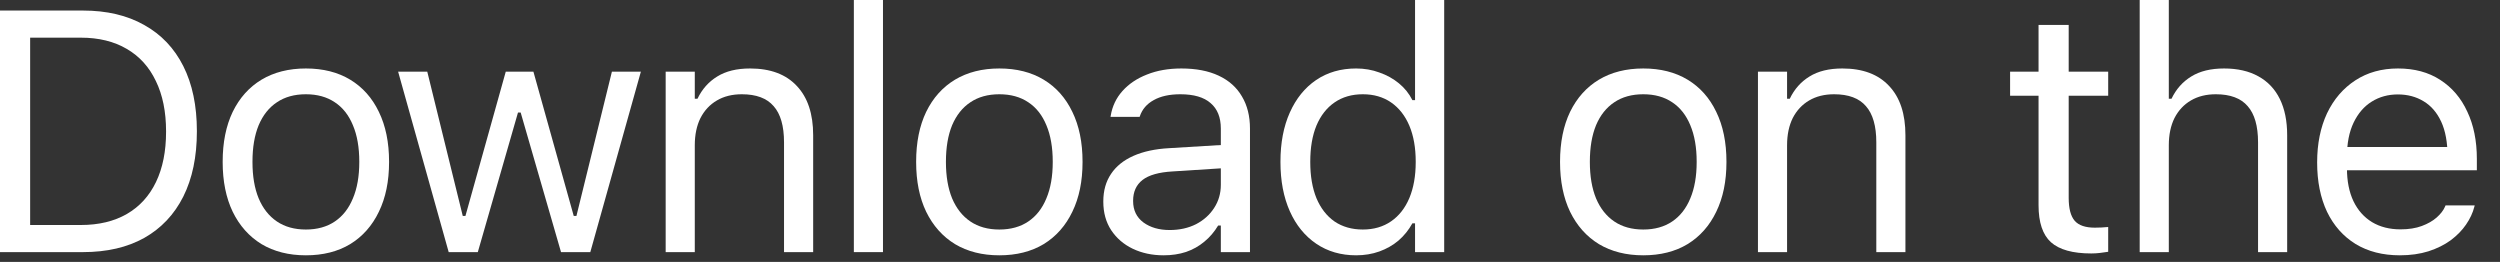
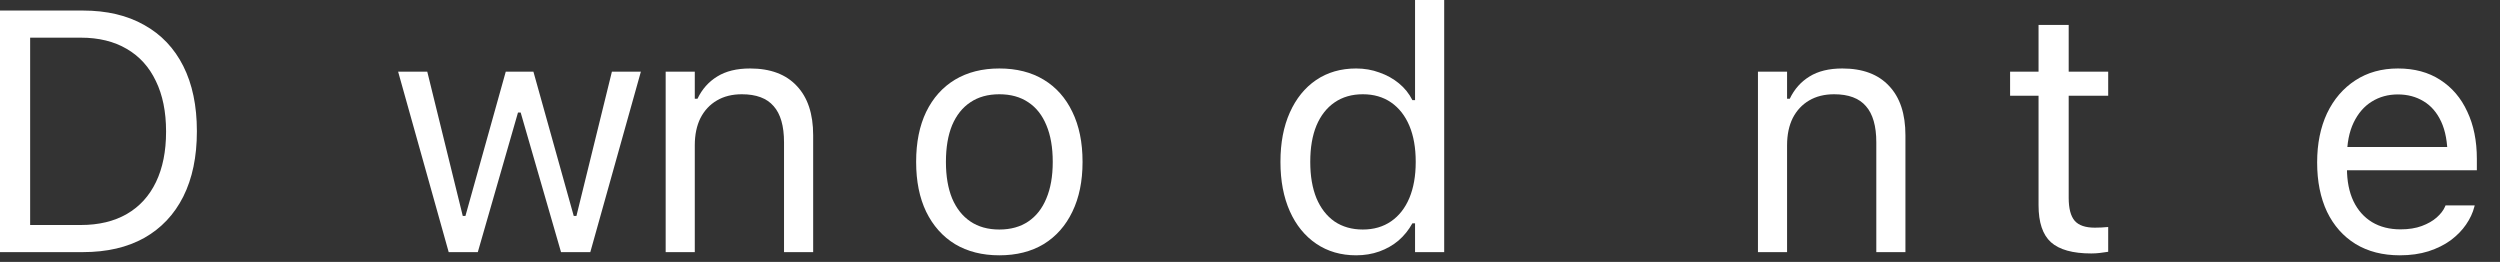
<svg xmlns="http://www.w3.org/2000/svg" fill="none" height="100%" overflow="visible" preserveAspectRatio="none" style="display: block;" viewBox="0 0 105 11" width="100%">
  <rect x="0" y="0" width="105" height="11" fill="#333333" stroke="none" />
  <g id="Download on the">
    <path d="M0 10.589V0.443H3.48C4.484 0.443 5.341 0.645 6.054 1.048C6.771 1.446 7.32 2.023 7.699 2.777C8.079 3.532 8.269 4.441 8.269 5.505V5.52C8.269 6.584 8.079 7.495 7.699 8.255C7.32 9.009 6.773 9.588 6.061 9.991C5.348 10.39 4.488 10.589 3.48 10.589H0ZM1.266 9.45H3.396C4.151 9.45 4.795 9.295 5.33 8.986C5.864 8.677 6.272 8.229 6.553 7.643C6.834 7.057 6.975 6.354 6.975 5.534V5.52C6.975 4.695 6.832 3.989 6.546 3.403C6.265 2.812 5.857 2.362 5.323 2.053C4.788 1.739 4.146 1.582 3.396 1.582H1.266V9.45Z" fill="white" />
-     <path d="M12.847 10.723C12.13 10.723 11.508 10.566 10.983 10.252C10.463 9.933 10.06 9.48 9.774 8.895C9.493 8.309 9.352 7.612 9.352 6.806V6.792C9.352 5.981 9.493 5.283 9.774 4.697C10.06 4.111 10.463 3.661 10.983 3.347C11.508 3.033 12.13 2.876 12.847 2.876C13.569 2.876 14.19 3.033 14.71 3.347C15.23 3.661 15.631 4.111 15.912 4.697C16.198 5.283 16.341 5.981 16.341 6.792V6.806C16.341 7.612 16.198 8.309 15.912 8.895C15.631 9.48 15.23 9.933 14.71 10.252C14.19 10.566 13.569 10.723 12.847 10.723ZM12.847 9.64C13.325 9.64 13.73 9.527 14.063 9.302C14.396 9.077 14.649 8.754 14.822 8.332C15.001 7.91 15.09 7.402 15.09 6.806V6.792C15.09 6.192 15.001 5.681 14.822 5.259C14.649 4.838 14.396 4.516 14.063 4.296C13.73 4.071 13.325 3.959 12.847 3.959C12.368 3.959 11.963 4.071 11.63 4.296C11.297 4.516 11.042 4.838 10.864 5.259C10.69 5.681 10.604 6.192 10.604 6.792V6.806C10.604 7.402 10.69 7.91 10.864 8.332C11.042 8.754 11.297 9.077 11.63 9.302C11.963 9.527 12.368 9.64 12.847 9.64Z" fill="white" />
    <path d="M18.845 10.589L16.721 3.009H17.945L19.436 9.07H19.548L21.242 3.009H22.403L24.097 9.07H24.21L25.7 3.009H26.917L24.793 10.589H23.563L21.868 4.725H21.756L20.068 10.589H18.845Z" fill="white" />
    <path d="M27.958 10.589V3.009H29.181V4.148H29.294C29.486 3.745 29.763 3.434 30.124 3.213C30.485 2.988 30.944 2.876 31.502 2.876C32.355 2.876 33.009 3.12 33.463 3.607C33.923 4.09 34.153 4.781 34.153 5.681V10.589H32.929V5.977C32.929 5.292 32.784 4.786 32.493 4.458C32.207 4.125 31.762 3.959 31.157 3.959C30.754 3.959 30.405 4.045 30.11 4.219C29.814 4.392 29.584 4.638 29.42 4.957C29.261 5.276 29.181 5.658 29.181 6.103V10.589H27.958Z" fill="white" />
-     <path d="M35.862 10.589V0H37.085V10.589H35.862Z" fill="white" />
    <path d="M41.972 10.723C41.255 10.723 40.634 10.566 40.109 10.252C39.589 9.933 39.186 9.48 38.9 8.895C38.618 8.309 38.478 7.612 38.478 6.806V6.792C38.478 5.981 38.618 5.283 38.9 4.697C39.186 4.111 39.589 3.661 40.109 3.347C40.634 3.033 41.255 2.876 41.972 2.876C42.694 2.876 43.315 3.033 43.836 3.347C44.356 3.661 44.757 4.111 45.038 4.697C45.324 5.283 45.467 5.981 45.467 6.792V6.806C45.467 7.612 45.324 8.309 45.038 8.895C44.757 9.48 44.356 9.933 43.836 10.252C43.315 10.566 42.694 10.723 41.972 10.723ZM41.972 9.64C42.45 9.64 42.856 9.527 43.189 9.302C43.522 9.077 43.775 8.754 43.948 8.332C44.126 7.91 44.215 7.402 44.215 6.806V6.792C44.215 6.192 44.126 5.681 43.948 5.259C43.775 4.838 43.522 4.516 43.189 4.296C42.856 4.071 42.45 3.959 41.972 3.959C41.494 3.959 41.089 4.071 40.756 4.296C40.423 4.516 40.168 4.838 39.989 5.259C39.816 5.681 39.729 6.192 39.729 6.792V6.806C39.729 7.402 39.816 7.91 39.989 8.332C40.168 8.754 40.423 9.077 40.756 9.302C41.089 9.527 41.494 9.64 41.972 9.64Z" fill="white" />
-     <path d="M48.871 10.723C48.392 10.723 47.961 10.631 47.577 10.448C47.197 10.266 46.895 10.005 46.67 9.668C46.45 9.33 46.339 8.932 46.339 8.473V8.459C46.339 8.009 46.447 7.624 46.663 7.305C46.878 6.982 47.192 6.729 47.605 6.546C48.017 6.363 48.517 6.255 49.103 6.223L51.887 6.054V7.031L49.25 7.2C48.674 7.233 48.252 7.352 47.985 7.559C47.722 7.765 47.591 8.055 47.591 8.43V8.445C47.591 8.829 47.736 9.129 48.027 9.345C48.317 9.555 48.683 9.661 49.124 9.661C49.541 9.661 49.911 9.579 50.235 9.415C50.558 9.246 50.811 9.019 50.994 8.733C51.181 8.447 51.275 8.123 51.275 7.763V5.4C51.275 4.931 51.132 4.575 50.846 4.331C50.565 4.083 50.141 3.959 49.574 3.959C49.119 3.959 48.746 4.041 48.456 4.205C48.165 4.364 47.971 4.591 47.872 4.887L47.865 4.908H46.642L46.649 4.866C46.714 4.467 46.878 4.12 47.141 3.825C47.408 3.525 47.753 3.293 48.175 3.129C48.596 2.96 49.077 2.876 49.616 2.876C50.235 2.876 50.757 2.977 51.184 3.178C51.615 3.38 51.941 3.67 52.161 4.05C52.386 4.425 52.499 4.875 52.499 5.4V10.589H51.275V9.471H51.163C51.003 9.738 50.809 9.966 50.579 10.153C50.354 10.341 50.099 10.484 49.813 10.582C49.527 10.676 49.213 10.723 48.871 10.723Z" fill="white" />
    <path d="M56.957 10.723C56.32 10.723 55.762 10.561 55.284 10.238C54.806 9.914 54.435 9.459 54.173 8.873C53.91 8.283 53.779 7.594 53.779 6.806V6.792C53.779 6 53.91 5.311 54.173 4.725C54.435 4.139 54.803 3.684 55.277 3.361C55.755 3.038 56.315 2.876 56.957 2.876C57.304 2.876 57.63 2.932 57.934 3.045C58.244 3.152 58.518 3.305 58.757 3.502C58.996 3.698 59.184 3.933 59.32 4.205H59.432V0H60.656V10.589H59.432V9.38H59.32C59.165 9.661 58.97 9.902 58.736 10.104C58.502 10.301 58.234 10.453 57.934 10.561C57.634 10.669 57.309 10.723 56.957 10.723ZM57.238 9.64C57.698 9.64 58.094 9.525 58.427 9.295C58.759 9.066 59.015 8.74 59.193 8.318C59.371 7.891 59.46 7.388 59.46 6.806V6.792C59.46 6.206 59.371 5.702 59.193 5.28C59.015 4.859 58.759 4.533 58.427 4.303C58.094 4.073 57.698 3.959 57.238 3.959C56.779 3.959 56.383 4.073 56.05 4.303C55.722 4.528 55.469 4.852 55.291 5.273C55.117 5.695 55.031 6.202 55.031 6.792V6.806C55.031 7.392 55.117 7.898 55.291 8.325C55.469 8.747 55.722 9.073 56.05 9.302C56.383 9.527 56.779 9.64 57.238 9.64Z" fill="white" />
-     <path d="M69.017 10.723C68.3 10.723 67.678 10.566 67.153 10.252C66.633 9.933 66.23 9.48 65.944 8.895C65.663 8.309 65.522 7.612 65.522 6.806V6.792C65.522 5.981 65.663 5.283 65.944 4.697C66.23 4.111 66.633 3.661 67.153 3.347C67.678 3.033 68.3 2.876 69.017 2.876C69.739 2.876 70.36 3.033 70.88 3.347C71.4 3.661 71.801 4.111 72.082 4.697C72.368 5.283 72.511 5.981 72.511 6.792V6.806C72.511 7.612 72.368 8.309 72.082 8.895C71.801 9.48 71.4 9.933 70.88 10.252C70.36 10.566 69.739 10.723 69.017 10.723ZM69.017 9.64C69.495 9.64 69.9 9.527 70.233 9.302C70.566 9.077 70.819 8.754 70.993 8.332C71.171 7.91 71.26 7.402 71.26 6.806V6.792C71.26 6.192 71.171 5.681 70.993 5.259C70.819 4.838 70.566 4.516 70.233 4.296C69.9 4.071 69.495 3.959 69.017 3.959C68.539 3.959 68.133 4.071 67.8 4.296C67.468 4.516 67.212 4.838 67.034 5.259C66.861 5.681 66.774 6.192 66.774 6.792V6.806C66.774 7.402 66.861 7.91 67.034 8.332C67.212 8.754 67.468 9.077 67.8 9.302C68.133 9.527 68.539 9.64 69.017 9.64Z" fill="white" />
    <path d="M73.834 10.589V3.009H75.057V4.148H75.17C75.362 3.745 75.638 3.434 75.999 3.213C76.36 2.988 76.82 2.876 77.377 2.876C78.231 2.876 78.885 3.12 79.339 3.607C79.799 4.09 80.028 4.781 80.028 5.681V10.589H78.805V5.977C78.805 5.292 78.659 4.786 78.369 4.458C78.083 4.125 77.638 3.959 77.033 3.959C76.63 3.959 76.281 4.045 75.985 4.219C75.69 4.392 75.46 4.638 75.296 4.957C75.137 5.276 75.057 5.658 75.057 6.103V10.589H73.834Z" fill="white" />
    <path d="M87.834 10.645C87.056 10.645 86.491 10.488 86.14 10.174C85.793 9.86 85.619 9.342 85.619 8.62V4.022H84.424V3.009H85.619V1.048H86.885V3.009H88.544V4.022H86.885V8.311C86.885 8.756 86.969 9.077 87.138 9.274C87.307 9.466 87.588 9.562 87.982 9.562C88.09 9.562 88.181 9.56 88.256 9.555C88.336 9.551 88.432 9.544 88.544 9.534V10.575C88.427 10.594 88.31 10.61 88.193 10.624C88.076 10.638 87.956 10.645 87.834 10.645Z" fill="white" />
-     <path d="M89.867 10.589V0H91.09V4.148H91.203C91.395 3.745 91.671 3.434 92.032 3.213C92.393 2.988 92.853 2.876 93.41 2.876C93.978 2.876 94.458 2.986 94.852 3.206C95.246 3.422 95.546 3.738 95.752 4.155C95.958 4.573 96.061 5.081 96.061 5.681V10.589H94.838V5.977C94.838 5.292 94.692 4.786 94.402 4.458C94.116 4.125 93.671 3.959 93.066 3.959C92.663 3.959 92.314 4.045 92.018 4.219C91.723 4.392 91.493 4.638 91.329 4.957C91.17 5.276 91.09 5.658 91.09 6.103V10.589H89.867Z" fill="white" />
    <path d="M100.794 10.723C100.072 10.723 99.451 10.563 98.93 10.245C98.415 9.926 98.016 9.476 97.735 8.895C97.459 8.309 97.32 7.62 97.32 6.827V6.82C97.32 6.037 97.459 5.351 97.735 4.76C98.016 4.17 98.413 3.708 98.924 3.375C99.434 3.042 100.032 2.876 100.716 2.876C101.406 2.876 101.996 3.035 102.488 3.354C102.985 3.673 103.365 4.118 103.627 4.69C103.895 5.257 104.028 5.918 104.028 6.673V7.151H97.953V6.173H103.402L102.798 7.066V6.581C102.798 5.986 102.709 5.496 102.531 5.112C102.352 4.727 102.106 4.441 101.792 4.254C101.478 4.062 101.117 3.966 100.709 3.966C100.302 3.966 99.936 4.066 99.613 4.268C99.294 4.465 99.041 4.758 98.853 5.147C98.666 5.536 98.572 6.014 98.572 6.581V7.066C98.572 7.605 98.663 8.067 98.846 8.452C99.029 8.831 99.289 9.124 99.627 9.33C99.964 9.532 100.363 9.633 100.822 9.633C101.164 9.633 101.462 9.586 101.715 9.492C101.968 9.398 102.177 9.279 102.341 9.134C102.505 8.988 102.62 8.841 102.685 8.691L102.713 8.627H103.937L103.923 8.684C103.857 8.941 103.74 9.192 103.571 9.436C103.407 9.675 103.194 9.893 102.931 10.09C102.669 10.282 102.357 10.437 101.996 10.554C101.64 10.666 101.239 10.723 100.794 10.723Z" fill="white" />
  </g>
</svg>